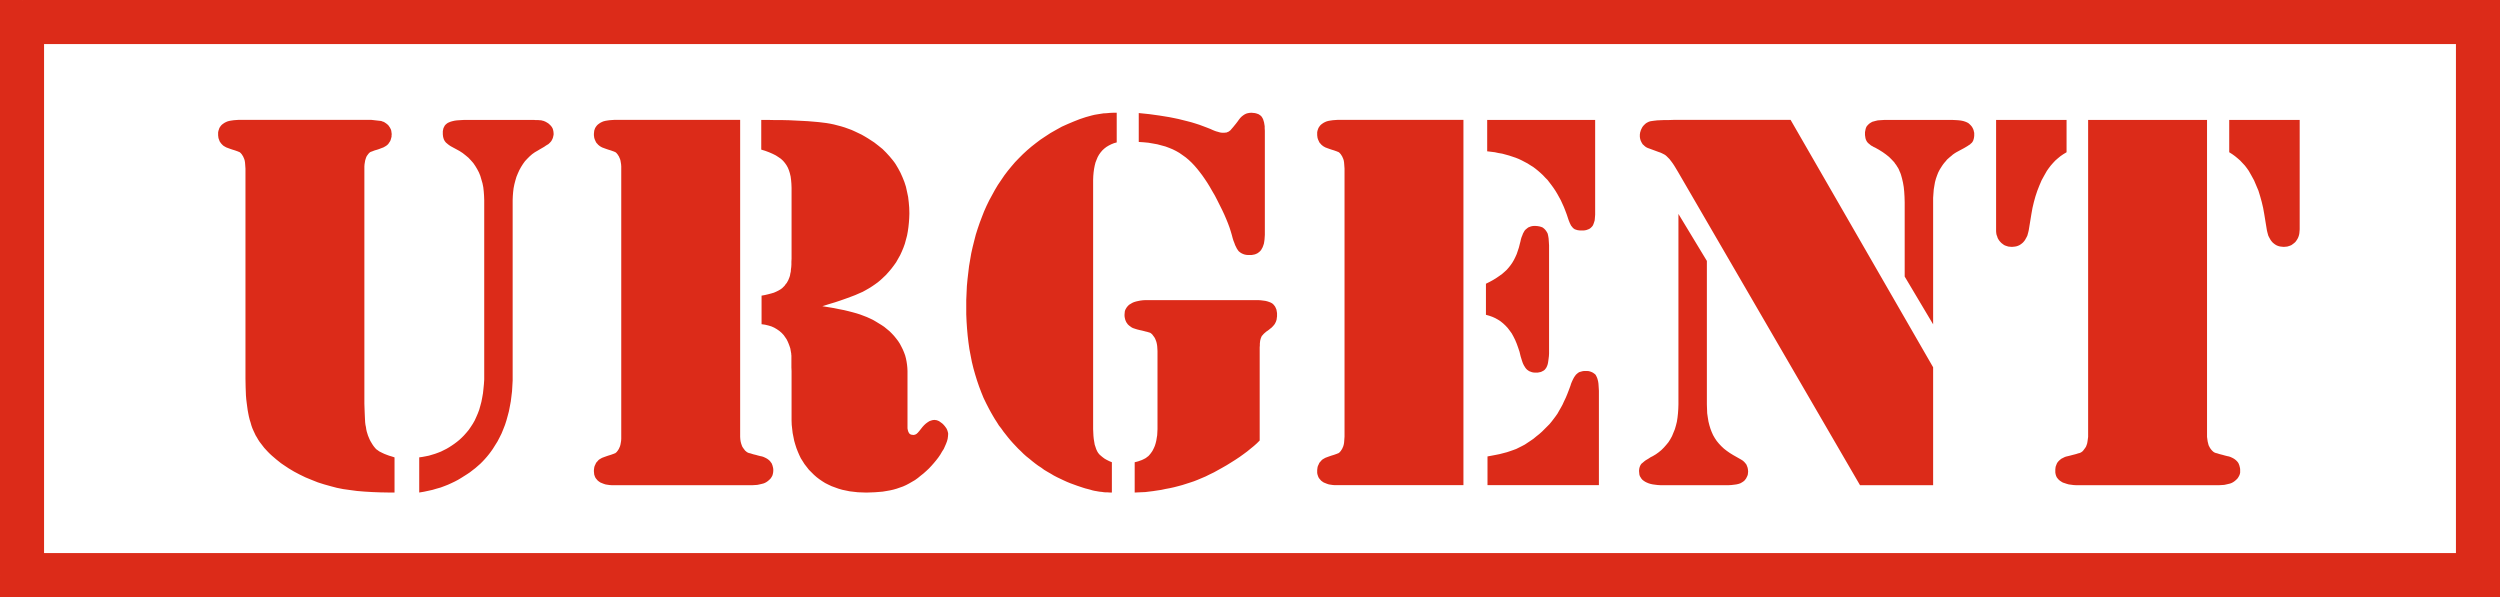
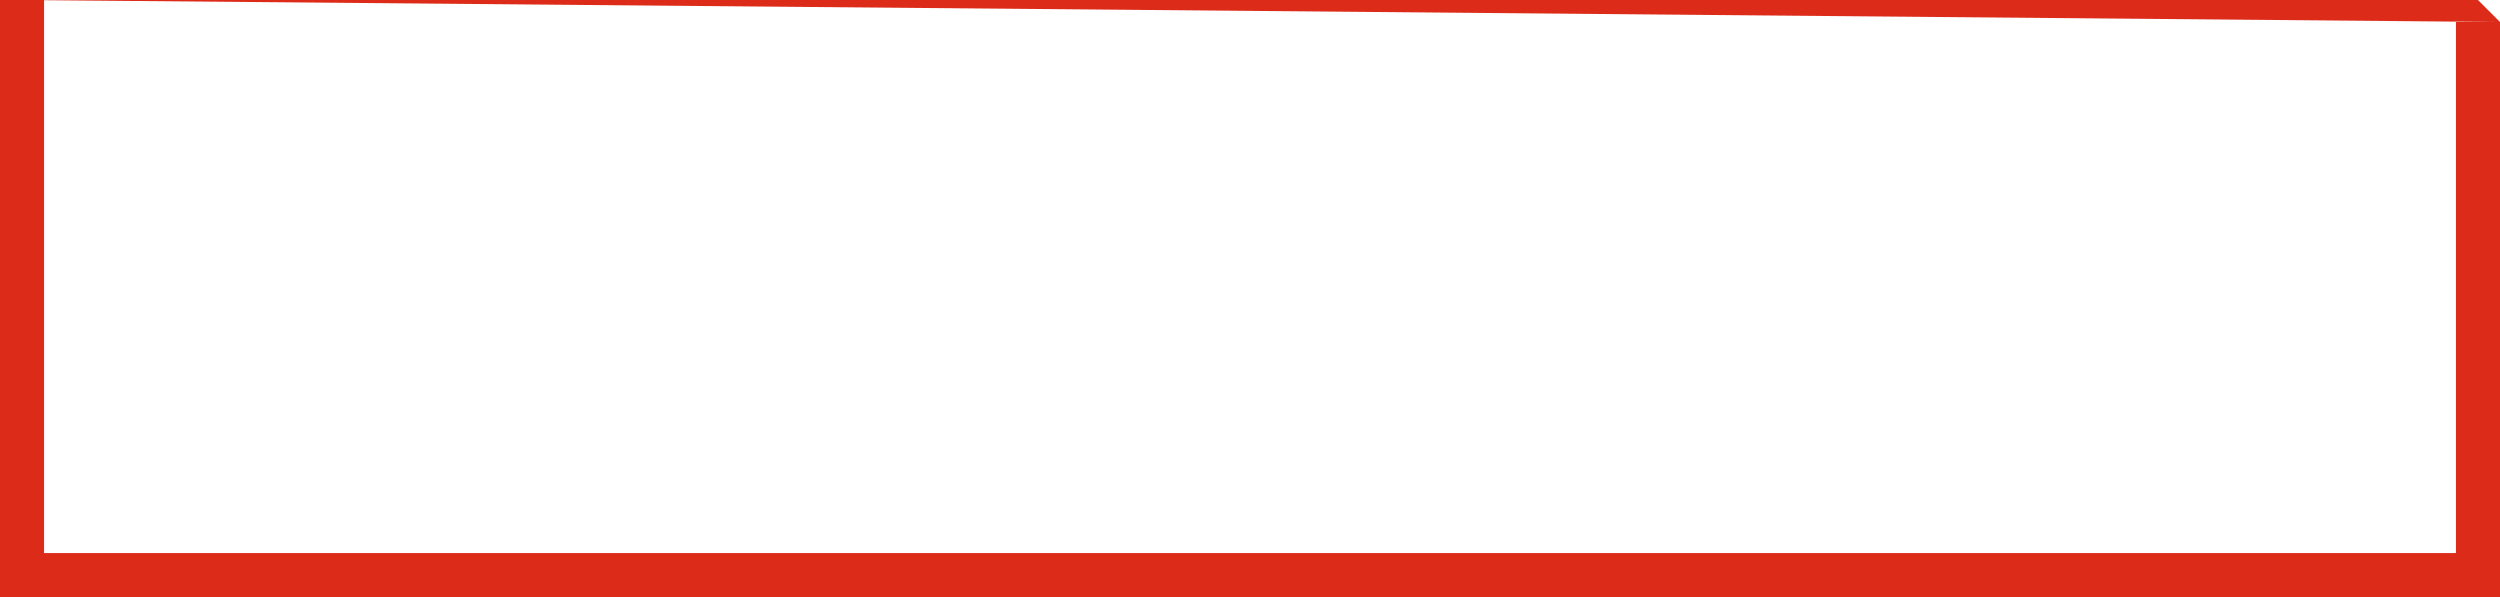
<svg xmlns="http://www.w3.org/2000/svg" width="1.704in" height="39.072" fill-rule="evenodd" stroke-linecap="round" preserveAspectRatio="none" viewBox="0 0 16000 3824">
  <style>.brush1{fill:#dc2b19}.pen1{stroke:none}</style>
-   <path fill-rule="nonzero" d="M16000 141 15859 0H141v282h15718l141-141V0h-141z" class="pen1 brush1" />
+   <path fill-rule="nonzero" d="M16000 141 15859 0H141v282l141-141V0h-141z" class="pen1 brush1" />
  <path fill-rule="nonzero" d="m15859 3824 141-141V141h-282v3542l141 141h141v-141z" class="pen1 brush1" />
  <path fill-rule="nonzero" d="m0 3683 141 141h15718v-282H141L0 3683v141h141z" class="pen1 brush1" />
  <path fill-rule="nonzero" d="M141 0 0 141v3542h282V141L141 0H0v141z" class="pen1 brush1" />
-   <path d="M1571 2424V1080l-1-14-1-14-1-12-2-12-3-10-4-9-4-9-5-7-2-4-3-3-2-3-3-3-2-2-3-2-2-2-3-1-3-1-4-2-6-2-8-3-9-3-10-3-12-4-14-5-8-3-8-3-7-4-7-4-6-4-5-5-5-5-5-6-4-6-4-6-2-7-3-7-2-7-1-8-1-8v-19l2-10 3-9 3-9 5-8 6-8 6-6 8-6 9-6 10-5 10-4 12-3 12-2 14-2 14-1 15-1h853l62 7 7 3 7 2 6 3 6 4 6 4 6 5 5 4 5 6 4 6 4 6 3 6 3 6 2 7 1 7 1 8 1 7-1 8v8l-2 8-2 7-2 7-3 7-4 6-4 6-4 6-5 5-6 5-6 4-7 4-7 4-8 3-8 3-13 5-12 4-11 3-9 3-7 3-6 2-5 2-3 1-2 1-3 2-2 2-3 2-2 3-3 3-2 3-3 4-5 7-4 9-3 9-3 10-2 12-2 12-1 14v1519l1 30 1 27 1 24 1 21 1 18 2 16 3 14 2 14 3 14 4 13 4 13 5 12 5 12 6 12 6 10 6 10 6 9 6 8 6 7 6 7 7 5 7 5 7 5 10 5 10 5 13 6 13 5 16 6 17 5 18 6v225h-37l-55-1-52-2-50-3-47-4-45-6-43-6-40-8-38-10-43-12-41-13-40-16-39-16-37-18-36-19-35-21-33-22-16-11-15-12-15-12-14-12-14-12-13-12-12-12-12-13-12-13-10-13-10-13-10-13-9-14-8-14-8-13-7-15-7-15-7-16-6-17-5-18-6-19-5-20-4-20-4-22-3-22-3-23-3-24-2-25-2-53-1-55zm1112 730v-225l21-3 21-4 20-4 20-6 20-6 19-7 18-7 18-9 18-9 17-10 17-11 16-11 16-12 16-13 15-14 14-14 16-18 15-18 13-19 13-20 12-21 10-22 10-23 9-24 7-25 7-26 5-26 5-28 3-28 3-30 2-30V1282l-1-28-2-28-3-27-5-25-7-24-7-24-9-22-11-21-12-20-13-19-15-17-16-17-18-15-19-15-20-13-22-12-13-7-11-6-11-6-9-6-8-6-7-6-6-5-4-5-4-5-3-6-3-6-2-7-2-7-1-8-1-9v-20l2-10 2-9 4-8 4-8 6-7 7-6 7-5 9-4 10-4 11-3 13-3 14-2 15-1 16-1 18-1h445l10 1h18l7 1h6l6 1h4l4 2 5 1 4 1 4 2 5 2 4 2 5 3 10 6 9 8 8 8 6 8 5 9 3 10 2 10 1 11v9l-2 9-2 9-3 8-4 8-4 7-6 7-6 6-3 3-5 4-7 4-8 5-10 7-12 7-14 8-15 9-19 11-17 12-16 14-15 15-15 16-13 18-12 19-11 20-10 22-9 22-7 24-6 23-5 25-3 25-2 26-1 26v1155l-2 35-2 34-4 33-4 32-6 32-6 31-8 30-8 29-9 28-11 28-11 27-13 26-13 25-15 24-15 24-12 17-12 16-13 16-14 16-14 15-15 15-16 14-16 14-17 13-18 14-18 12-19 12-19 12-20 12-21 11-21 10-22 10-23 9-24 9-25 7-27 8-27 6-28 6-30 5zM4737 768v2030l1 15 2 14 3 12 4 12 4 10 6 9 6 8 3 4 3 4 4 3 3 3 3 2 3 2 3 2 3 1 4 2 5 1 8 2 9 3 10 3 13 3 14 4 16 4 10 2 9 3 9 4 8 4 7 4 7 5 6 5 6 6 4 6 5 6 3 7 3 8 2 8 2 8 1 9v9l-1 11-2 10-3 10-5 9-6 9-8 8-9 8-10 7-9 5-10 4-12 3-13 3-14 3-15 1-17 1h-900l-14-1-14-2-12-2-12-4-10-4-10-4-9-6-8-6-6-7-6-7-5-8-3-8-3-9-1-10-1-10v-9l1-8 1-8 2-8 3-7 3-6 3-7 4-6 5-5 5-6 5-5 6-4 7-4 7-4 8-3 8-3 14-5 12-4 10-3 9-3 8-3 6-2 4-2 4-1 2-1 2-2 3-2 2-2 3-3 2-3 3-3 2-4 5-7 4-9 4-9 3-11 2-11 2-12 1-14V1066l-1-14-2-12-2-12-3-10-4-9-4-9-5-7-2-4-3-3-2-3-3-3-2-2-3-2-2-2-2-1-4-1-4-2-6-2-8-3-9-3-10-3-12-4-14-5-8-3-8-3-7-4-7-4-6-5-5-4-5-6-5-5-4-6-3-7-3-6-3-8-2-7-1-8-1-8v-9l1-10 1-10 3-9 3-8 5-8 6-8 6-6 8-6 9-6 10-5 10-4 12-3 12-2 14-2 14-1 15-1h807zm526 1193 38 6 36 6 34 7 31 6 29 7 27 7 25 7 22 7 21 8 21 8 20 9 19 9 19 11 18 11 18 11 18 12 17 14 17 14 15 15 14 15 13 16 13 17 11 17 10 19 9 18 8 19 7 19 5 19 4 20 3 20 2 20 1 21v367l2 11 3 10 4 8 2 3 3 3 3 2 3 2 7 2 9 1h6l3-1 3-1 3-1 3-1 2-2 3-1 2-3 3-2 3-3 3-4 4-4 3-4 4-5 4-5 11-14 11-12 11-10 11-8 11-7 11-4 11-3 11-1 7 1 7 1 8 3 7 3 7 5 7 5 8 6 7 7 7 8 6 8 5 7 4 8 3 8 2 7 2 8v8l-1 13-2 15-4 15-6 16-7 16-8 18-11 17-11 19-13 19-14 18-15 18-15 17-16 17-17 16-18 16-19 15-17 14-18 13-19 11-19 11-19 10-20 9-20 7-20 7-21 6-22 5-23 4-24 4-24 2-26 2-26 1-28 1-28-1-27-1-26-3-26-3-24-5-24-5-24-7-22-8-22-8-21-10-20-10-19-12-19-13-17-13-17-15-16-16-16-16-14-18-14-18-12-19-12-19-10-21-9-21-9-23-7-22-7-24-5-25-5-25-3-26-3-27-1-28v-316l-1-23v-76l-1-7v-5l-3-17-3-17-5-15-6-16-6-14-7-14-9-13-9-13-13-14-15-13-16-11-17-10-18-8-20-6-21-5-22-3v-183l22-4 21-5 19-5 17-5 16-7 14-7 12-7 11-8 8-8 8-8 6-9 7-8 5-9 5-9 4-10 4-10 3-10 2-12 3-13 1-14 2-15 1-16v-18l1-19v-454l-1-26-2-24-3-23-5-21-6-19-7-17-9-16-10-14-11-13-14-13-16-11-17-11-20-10-23-10-24-9-26-8V768h44l47 1h45l43 1 41 2 40 2 38 2 36 3 34 3 25 3 24 3 24 4 24 5 23 6 23 6 23 7 22 8 22 8 22 10 21 10 21 10 21 12 20 12 20 13 20 13 27 21 26 21 23 23 22 24 10 12 10 12 10 13 9 13 16 27 15 28 13 29 12 30 10 31 7 32 7 33 4 34 3 35 1 36-1 30-2 29-3 29-4 28-5 27-7 26-7 26-9 25-10 24-11 24-13 23-13 23-15 21-16 21-17 20-18 20-17 16-16 15-18 15-18 13-19 13-19 12-21 12-20 11-23 10-25 11-29 11-30 11-34 12-36 12-40 12-41 13zM7147 722v190l-18 5-17 7-16 8-15 9-13 10-13 12-11 13-10 14-9 16-7 17-7 18-5 20-4 21-3 22-2 23-1 25v1596l1 22 1 21 2 20 3 18 3 18 5 15 5 15 6 13 6 10 8 10 10 9 11 9 12 9 14 8 16 8 17 7v194h-13l-14-1h-13l-12-1-13-2-12-1-12-2-11-2-12-2-13-3-13-4-15-4-16-4-16-5-18-6-18-6-22-8-22-8-22-9-22-10-21-10-21-10-21-11-20-12-21-12-20-12-19-14-20-13-19-14-19-15-18-15-19-15-18-16-17-17-18-17-16-17-17-18-16-18-15-18-15-19-15-19-14-20-15-19-13-21-13-20-13-22-12-21-12-22-18-35-17-35-15-37-14-37-13-38-12-39-11-39-10-41-8-41-8-42-6-43-5-43-4-45-3-45-2-46v-92l2-45 2-44 4-43 5-43 5-42 7-41 7-41 9-40 10-40 10-39 12-38 13-38 14-37 14-36 16-36 17-35 18-33 18-33 19-32 21-31 21-31 22-29 23-28 23-27 25-26 26-26 26-24 28-24 28-22 29-22 30-20 35-23 37-21 36-20 38-17 38-16 38-15 39-13 40-11 17-4 18-3 19-3 19-3 20-1 21-2 22-1h22zm141 187V724l68 7 65 9 31 5 31 5 30 6 29 6 28 7 28 7 27 7 26 8 25 8 24 9 24 9 23 9 13 6 12 5 11 4 11 3 10 3 9 2 9 1h14l6-1h6l5-2 5-2 5-2 4-3 4-3 4-3 5-6 6-7 7-8 8-10 9-11 10-13 10-14 8-10 9-9 9-7 9-6 10-5 10-3 11-2 12-1 11 1 11 1 9 2 9 3 8 3 7 5 7 5 5 6 5 8 4 8 3 10 3 10 2 12 2 12v14l1 15v667l-1 15-1 15-2 14-2 12-4 12-4 11-5 9-5 9-7 8-7 6-8 6-8 4-10 4-10 2-11 2h-23l-11-1-10-2-9-3-9-4-7-4-7-5-7-6-5-7-6-9-5-10-6-12-5-14-6-15-5-16-5-19-7-24-8-25-10-27-11-27-12-28-14-30-15-30-16-32-16-31-17-29-16-28-16-26-16-24-16-23-16-21-15-19-18-21-18-19-19-18-19-16-21-15-20-14-21-12-22-11-22-9-24-9-26-7-26-7-28-5-29-5-31-3-31-2zm774 1912-18 18-19 17-21 17-22 18-23 17-25 18-27 18-27 17-29 18-28 16-27 15-27 15-27 13-26 13-26 11-26 11-23 9-24 8-25 8-25 8-26 7-27 7-27 6-27 5-28 6-27 4-26 4-25 3-24 3-24 1-22 1-22 1v-194l12-3 11-3 11-4 9-3 9-4 8-4 8-4 6-4 6-5 6-4 6-6 5-6 5-6 5-7 5-7 4-7 7-14 6-14 5-16 4-16 3-18 3-18 1-19 1-20v-500l-1-17-1-15-2-13-3-13-4-11-4-10-5-9-6-8-3-4-3-4-3-4-3-2-3-3-3-2-3-2-3-1-4-1-6-2-7-2-9-2-11-3-12-3-14-3-16-4-10-3-9-3-9-3-8-4-7-5-7-5-6-5-6-6-4-6-5-7-3-7-3-7-2-8-2-9-1-8v-10l1-11 1-10 3-9 5-9 5-8 7-8 7-7 10-6 10-6 11-5 13-4 13-3 15-3 16-2 17-1h720l17 1 16 2 15 2 12 3 12 4 10 4 9 5 7 6 6 7 6 8 4 9 4 9 2 11 2 12v21l-1 7-1 8-1 7-2 6-2 6-3 6-3 6-3 5-5 6-4 5-6 6-6 6-7 5-7 6-8 6-9 6-7 6-7 6-5 5-5 6-5 5-3 6-2 5-2 5-2 7-2 8-1 9-1 10v11l-1 12v597zM9366 768v2339h-822l-14-1-14-2-12-2-12-4-10-4-10-4-9-6-8-6-6-7-6-7-5-8-3-8-3-9-2-10v-19l1-8 1-8 2-8 3-7 3-6 3-7 4-6 5-5 5-6 5-5 6-4 7-4 7-4 8-3 8-3 14-5 12-4 10-3 9-3 8-3 6-2 4-2 3-1 3-1 2-2 3-2 2-2 3-3 2-3 3-3 2-4 5-7 4-9 4-9 3-11 2-11 1-12 1-14 1-14V1080l-1-14-1-14-1-12-2-12-3-10-4-9-4-9-5-7-2-4-3-3-2-3-3-3-2-2-3-2-2-2-3-1-3-1-4-2-6-2-8-3-9-3-10-3-12-4-14-5-8-3-8-3-7-4-7-4-6-5-5-4-5-6-5-5-4-6-3-7-3-6-3-8-2-7-1-8-1-8v-19l2-10 3-9 3-8 5-8 6-8 6-6 8-6 9-6 10-5 10-4 12-3 12-2 14-2 14-1 15-1h807zm152 0h691v607l-1 13-1 12-1 11-3 10-3 9-3 8-4 8-5 6-6 6-6 5-7 4-8 3-8 3-10 2-10 1h-20l-8-1-8-1-7-2-6-2-6-2-5-4-5-3-4-5-4-5-5-6-4-8-4-8-4-10-4-10-4-12-8-24-9-24-9-23-10-22-10-22-11-20-11-20-12-20-12-18-13-18-13-17-13-17-15-15-14-15-15-14-16-14-16-13-16-12-18-11-17-11-19-10-19-10-19-9-20-8-21-7-21-7-22-6-22-6-24-4-23-5-24-3-25-3V768zm-8 1248v-199l24-12 22-12 21-13 19-13 18-13 16-14 14-13 13-15 11-14 11-16 10-17 9-18 9-20 7-21 7-21 6-24 4-15 3-14 4-13 5-12 4-11 5-9 5-9 6-7 6-5 6-5 7-5 8-3 8-3 9-2 10-1h10l13 1 12 2 11 3 10 4 9 7 7 7 7 9 6 10 3 6 2 8 2 10 2 12 1 14 1 15 1 17v691l-1 18-2 16-2 15-2 13-3 12-4 10-4 8-5 7-6 7-7 5-8 4-8 4-10 2-10 2h-21l-10-1-8-2-8-3-8-3-6-4-7-5-6-6-5-6-5-8-5-8-5-10-4-10-4-12-4-13-4-13-7-29-9-27-9-25-10-24-11-22-11-20-13-18-13-17-14-15-15-14-16-13-17-11-18-10-18-8-20-7-21-6zm10 1091v-184l27-5 26-5 25-5 23-6 23-6 21-7 20-7 19-7 18-9 18-9 19-10 18-12 18-12 19-13 18-15 19-15 18-16 16-16 16-16 16-16 14-17 13-17 12-16 12-17 10-18 11-19 11-20 10-22 11-23 10-24 10-26 10-27 4-13 5-12 5-11 5-10 5-9 5-7 5-7 5-5 6-5 5-4 7-4 7-2 7-2 8-2 8-1h20l11 1 10 3 8 3 8 4 7 5 7 5 5 7 4 8 4 9 3 10 3 12 2 13 1 14 1 16 1 17v604h-713zm1940-2339 912 1584v755h-468l-1164-2005-9-15-9-15-8-13-8-12-8-11-7-9-6-8-7-7-6-6-6-6-7-6-8-5-8-4-8-4-9-4-9-3-65-24-6-2-6-3-6-3-5-4-5-4-5-5-5-4-4-6-3-5-3-6-3-6-2-6-2-7-1-6-1-7v-14l1-7 1-7 2-6 2-7 3-7 3-6 3-6 4-6 5-6 5-5 5-5 5-4 6-4 6-3 6-3 9-3 12-2 15-2 18-2 21-1 24-1h28l30-1h751zm-718 602 182 301v919l1 29 1 28 4 27 4 25 6 24 7 23 8 21 9 20 11 19 12 18 14 17 15 16 17 16 18 14 20 14 21 13 51 29 11 7 9 8 7 8 7 9 4 10 4 11 2 12 1 12-1 10-1 9-3 9-4 8-4 8-6 8-6 7-8 6-8 5-9 5-12 4-13 3-15 2-17 2-18 1h-436l-18-1-16-2-15-2-14-3-13-4-12-5-10-5-9-6-8-6-7-8-5-8-5-8-3-10-1-10-1-10v-8l1-7 1-7 2-6 2-6 3-6 3-5 4-5 5-4 6-5 7-6 8-6 10-6 10-6 12-8 14-7 20-12 18-13 17-14 16-16 15-17 14-17 12-19 11-20 9-22 9-22 7-24 6-24 4-26 3-27 2-29 1-29V1370zm1630 707-182-306v-475l-1-35-2-33-3-30-5-29-6-26-7-25-4-11-5-11-4-10-5-10-6-9-6-10-7-9-6-9-16-17-17-17-20-16-21-15-24-15-25-14-9-4-8-5-8-4-6-5-6-5-5-4-5-5-4-5-3-5-3-6-2-5-2-7-1-6-1-7-1-7v-19l2-10 2-10 3-9 4-8 6-7 6-6 7-6 8-5 9-5 11-3 11-3 13-3 14-1 15-1 16-1h428l21 1 19 1 18 2 15 3 13 4 12 5 9 5 8 7 7 7 6 7 5 8 4 8 3 8 2 9 2 8v19l-1 8-1 7-2 7-2 7-3 6-3 5-4 5-5 4-6 6-8 5-9 6-10 6-12 7-13 7-15 8-11 6-11 6-11 7-10 7-9 8-10 8-9 8-9 8-8 10-8 9-8 10-7 10-7 11-7 11-6 11-6 12-7 18-7 20-6 22-4 23-4 24-2 26-2 28v810zm1753-1309v2030l2 15 2 14 3 12 3 12 5 10 5 9 6 8 3 4 4 4 3 3 3 3 3 2 3 2 3 2 4 1 3 2 6 1 7 2 9 3 11 3 12 3 14 4 16 4 10 2 9 3 9 4 8 4 7 4 7 5 6 5 6 6 5 6 4 6 3 7 3 8 2 8 2 8 1 9v20l-2 10-4 10-5 9-6 9-8 8-9 8-10 7-9 5-10 4-12 3-13 3-14 3-16 1-17 1h-915l-17-1-15-2-15-2-14-4-12-4-12-4-10-6-9-6-8-7-6-7-6-8-4-9-3-10-2-11v-20l1-9 1-8 3-8 3-8 3-7 4-6 5-6 6-6 6-5 6-5 8-4 8-4 8-4 10-3 9-2 16-4 15-4 12-3 11-3 9-3 7-2 5-1 4-2 3-1 3-2 3-2 3-2 3-3 3-3 3-4 3-4 6-8 6-9 4-10 4-12 2-12 2-14 2-15V768h761zm593 0v701l-1 12-1 12-2 11-3 10-4 10-5 9-6 9-6 8-8 7-8 6-8 6-9 4-9 3-10 3-11 1-11 1-10-1-10-1-10-2-9-3-9-4-8-5-8-6-7-6-7-8-6-8-5-9-5-9-5-10-3-11-3-11-3-13-17-104-7-39-9-38-10-36-11-36-14-33-14-33-17-31-17-30-12-17-13-17-15-16-15-16-16-14-17-14-18-13-19-12V768h451zm-1943 0h451v207l-20 12-19 13-17 14-16 14-15 16-14 16-13 17-12 17-17 30-17 31-14 33-13 33-12 36-10 36-9 38-7 39-17 104-3 13-3 11-3 11-5 10-5 9-5 9-6 8-7 8-7 6-8 6-8 5-9 4-9 3-10 2-10 1-10 1-11-1-11-1-10-3-9-3-9-4-8-6-8-6-7-7-7-8-6-9-5-9-3-10-4-10-2-11-1-12V768z" class="pen1 brush1" />
</svg>